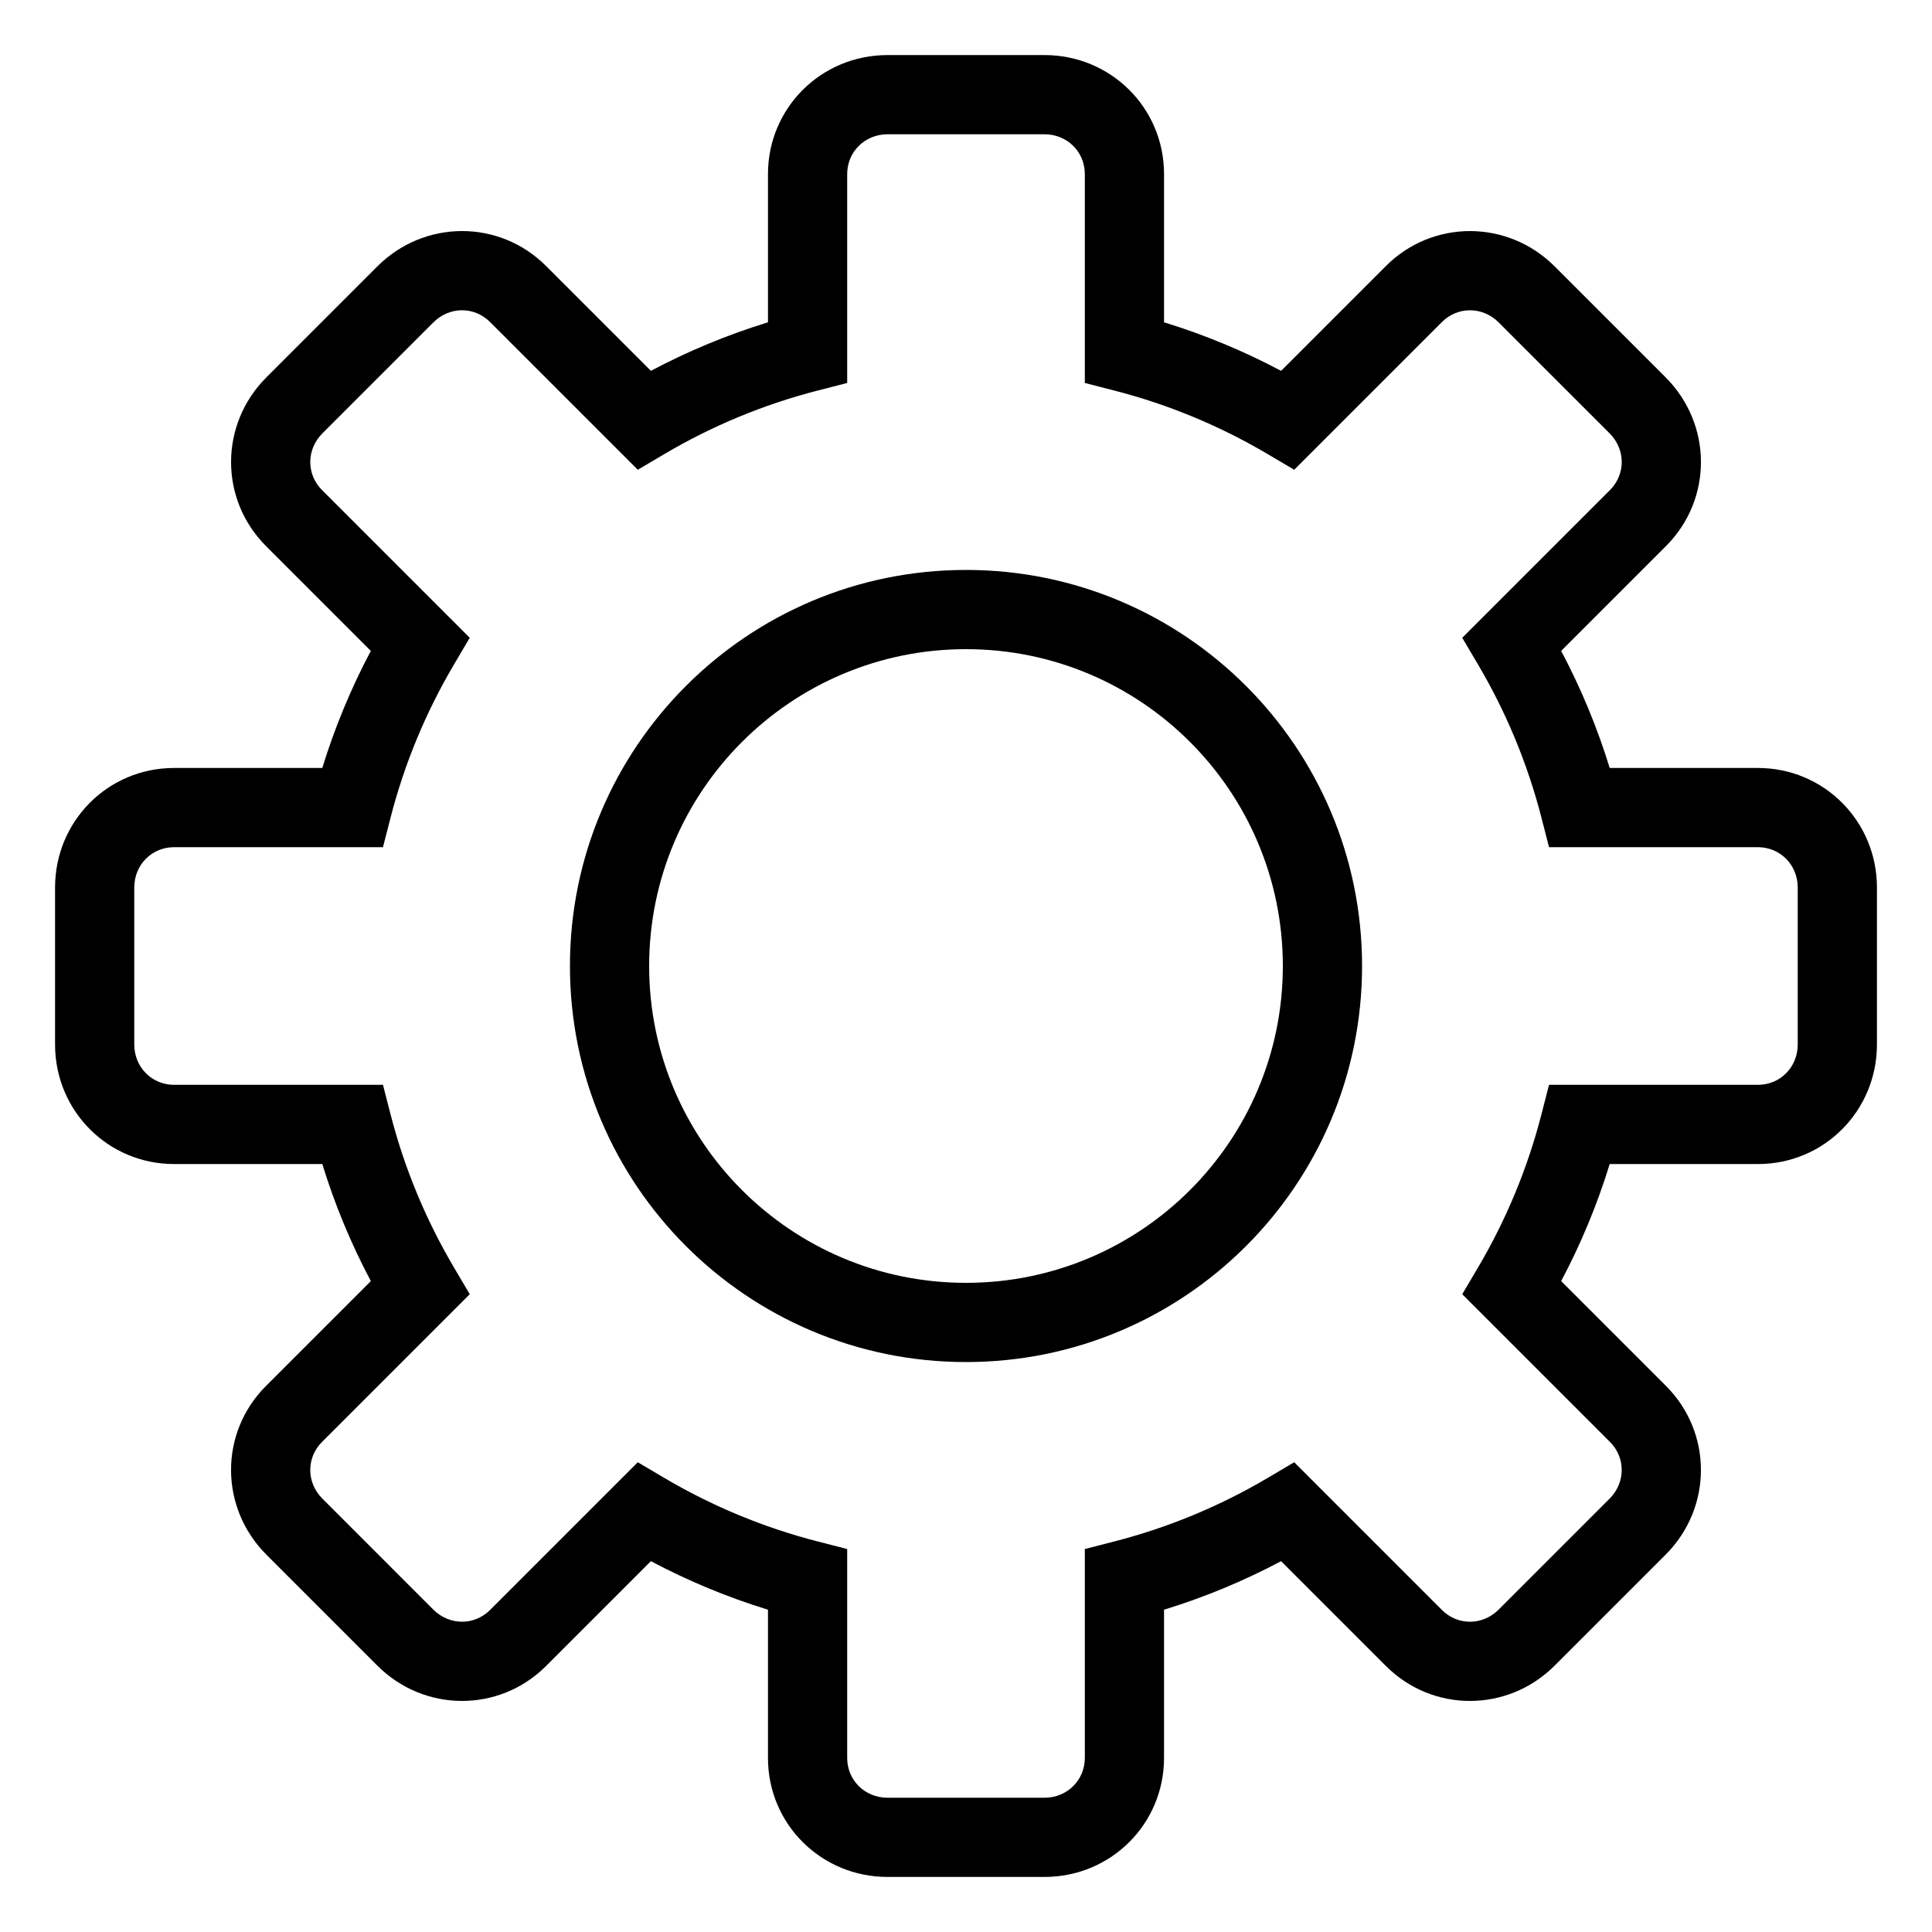
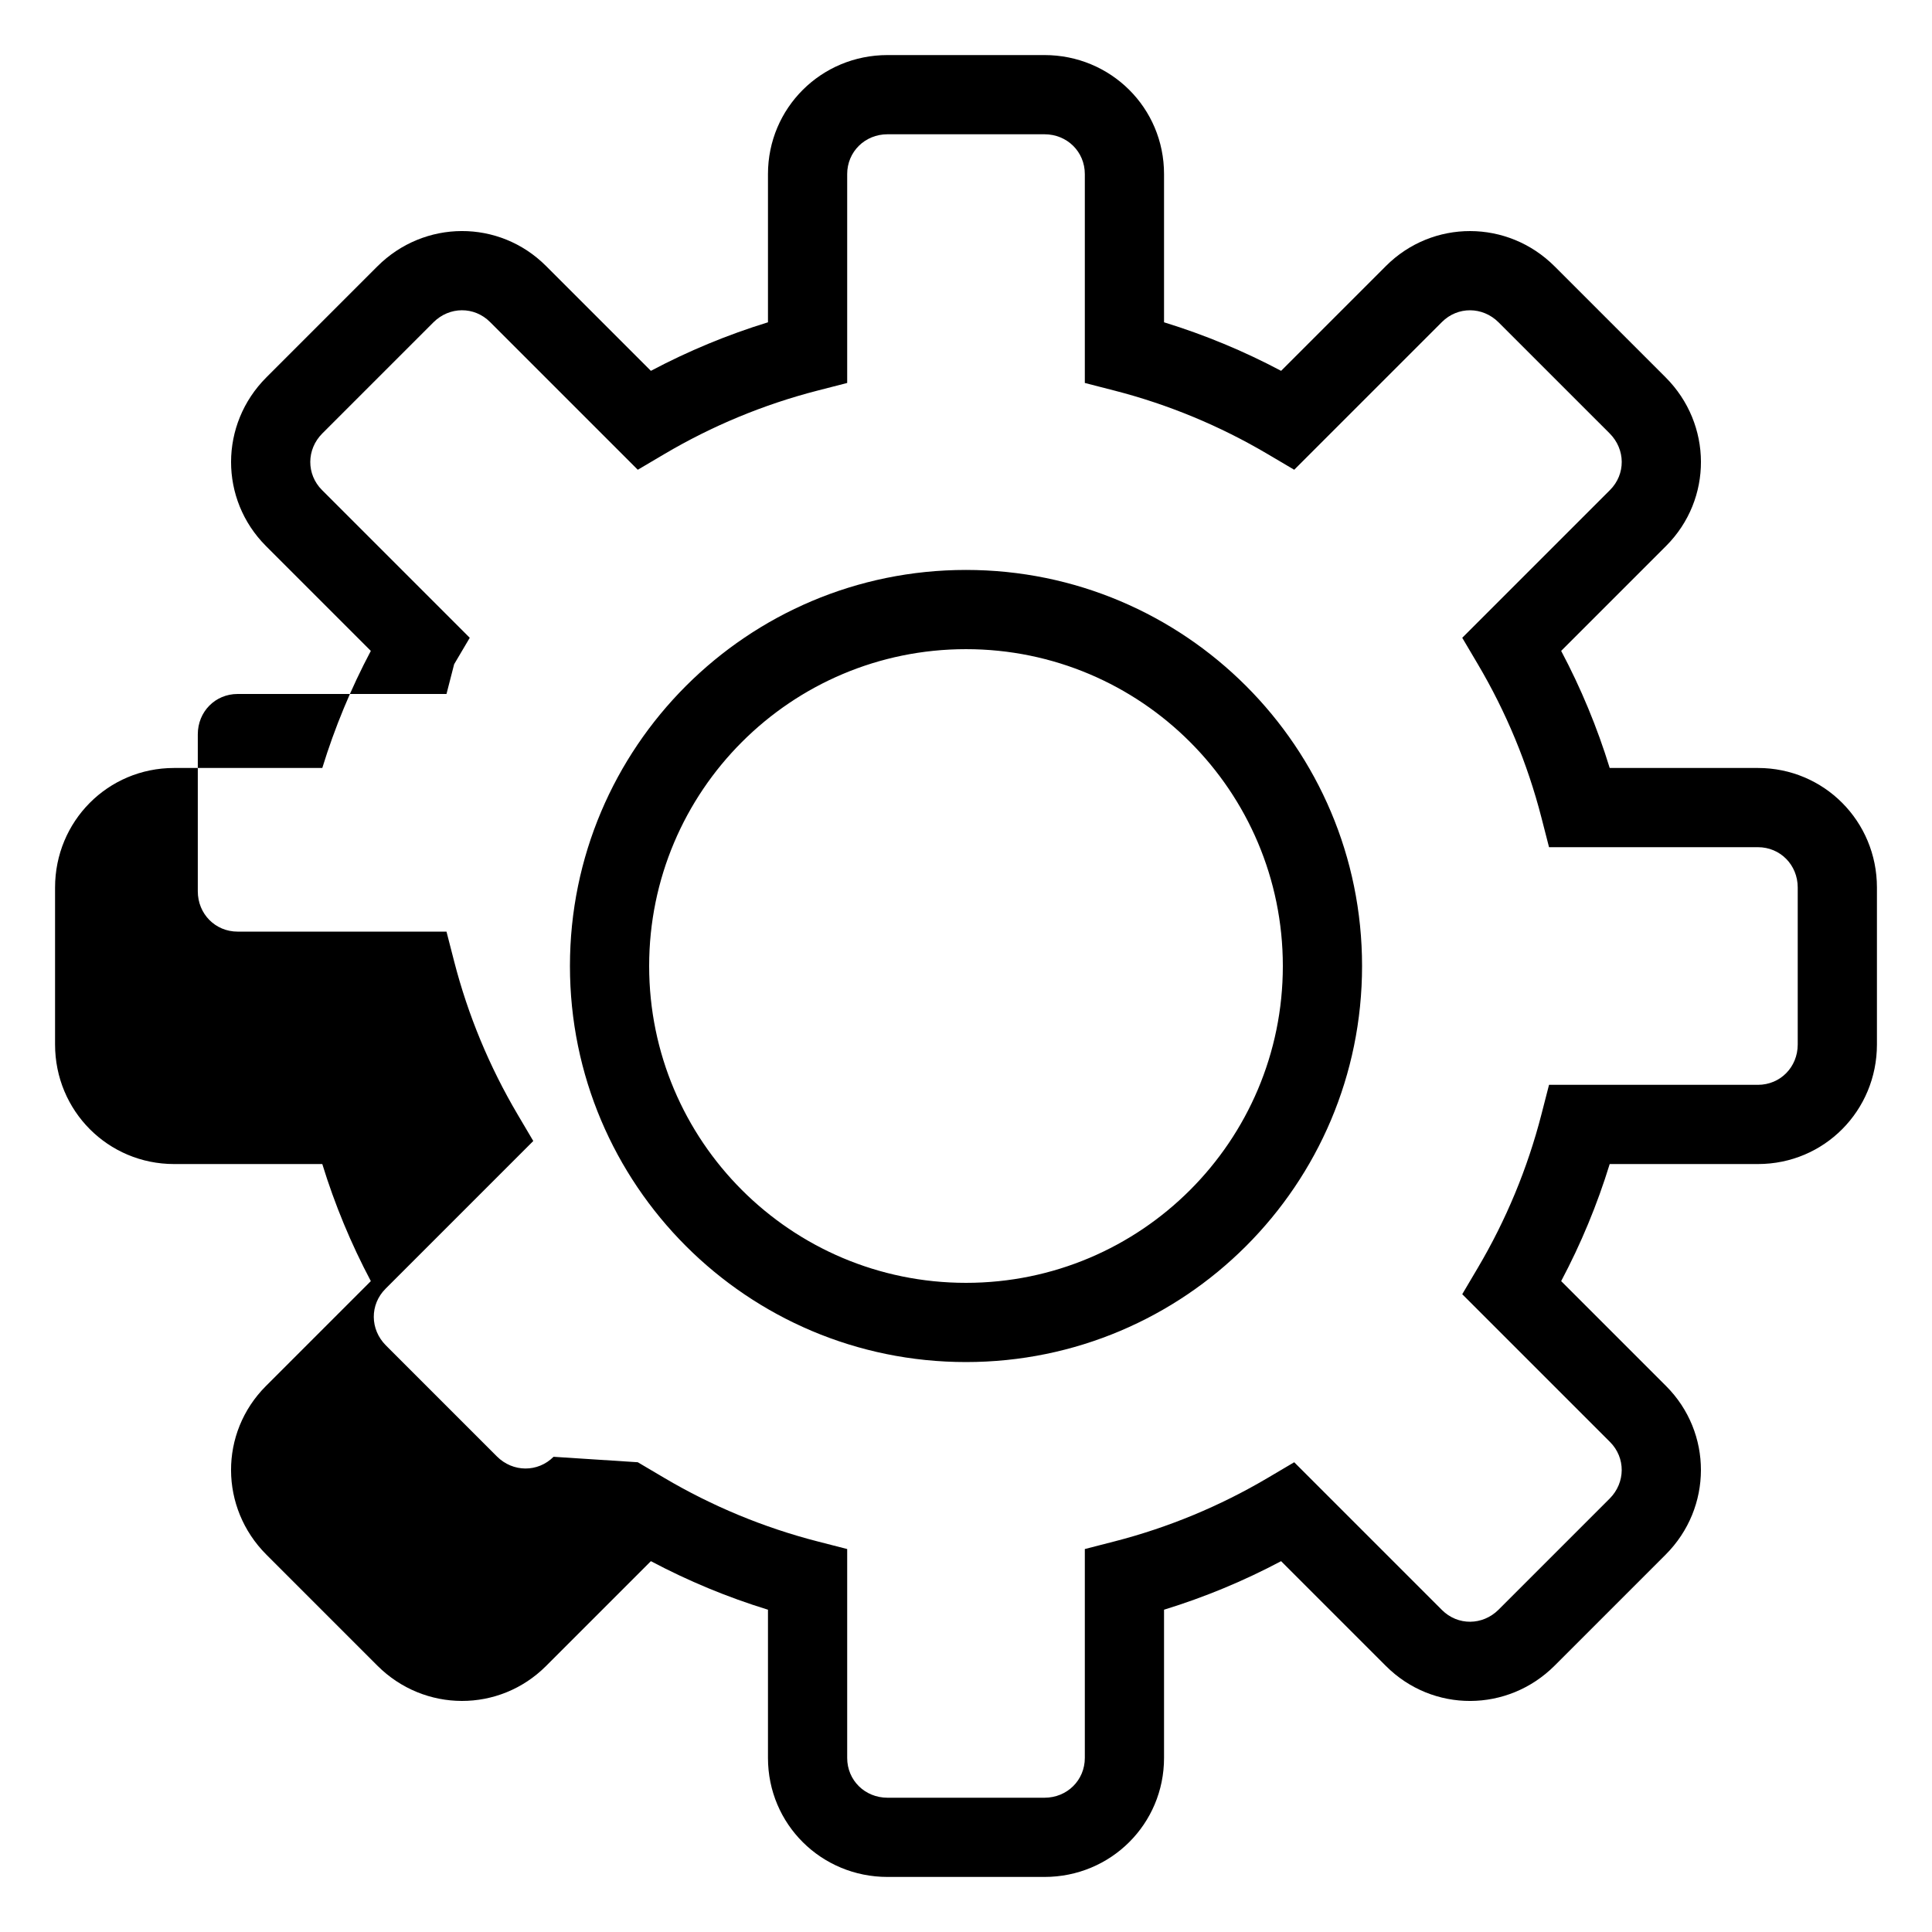
<svg xmlns="http://www.w3.org/2000/svg" fill="#000000" width="800px" height="800px" version="1.1" viewBox="144 144 512 512">
-   <path d="m313.02 531.51 7.008 4.141c12.656 7.477 26.309 13.152 40.602 16.832l7.883 2.027v55.359c0 5.922 4.688 10.547 10.691 10.547h41.59c6.027 0 10.695-4.66 10.695-10.547v-55.359l7.879-2.027c14.293-3.68 27.945-9.355 40.602-16.832l7.008-4.141 39.156 39.156c4.188 4.188 10.773 4.144 15.02-0.102l29.41-29.41c4.258-4.262 4.262-10.859 0.102-15.02l-39.156-39.156 4.141-7.008c7.477-12.656 13.152-26.309 16.832-40.602l2.027-7.879h55.359c5.922 0 10.547-4.688 10.547-10.695v-41.59c0-6.023-4.66-10.691-10.547-10.691h-55.359l-2.027-7.883c-3.68-14.293-9.355-27.945-16.832-40.602l-4.141-7.008 39.156-39.156c4.188-4.188 4.144-10.773-0.102-15.02l-29.41-29.406c-4.262-4.262-10.859-4.266-15.02-0.105l-39.156 39.156-7.008-4.137c-12.656-7.481-26.309-13.156-40.602-16.836l-7.879-2.027v-55.359c0-5.922-4.688-10.547-10.695-10.547h-41.59c-6.023 0-10.691 4.664-10.691 10.547v55.359l-7.883 2.027c-14.293 3.68-27.945 9.355-40.602 16.836l-7.008 4.137-39.156-39.156c-4.188-4.188-10.773-4.144-15.02 0.105l-29.406 29.406c-4.262 4.262-4.266 10.859-0.105 15.02l39.156 39.156-4.137 7.008c-7.481 12.656-13.156 26.309-16.836 40.602l-2.027 7.883h-55.359c-5.922 0-10.547 4.688-10.547 10.691v41.59c0 6.027 4.664 10.695 10.547 10.695h55.359l2.027 7.879c3.68 14.293 9.355 27.945 16.836 40.602l4.137 7.008-39.156 39.156c-4.188 4.188-4.144 10.773 0.105 15.02l29.406 29.41c4.262 4.258 10.859 4.262 15.02 0.102zm3.473 26.215-27.785 27.785c-12.363 12.363-32.25 12.352-44.707-0.102l-29.406-29.41c-12.402-12.402-12.535-32.277-0.105-44.707l27.785-27.785c-5.25-9.898-9.559-20.281-12.863-31.023h-39.281c-17.484 0-31.539-14.074-31.539-31.688v-41.59c0-17.535 13.961-31.684 31.539-31.684h39.281c3.305-10.746 7.613-21.129 12.863-31.027l-27.785-27.785c-12.359-12.363-12.352-32.25 0.105-44.707l29.406-29.406c12.402-12.402 32.277-12.535 44.707-0.105l27.785 27.785c9.898-5.25 20.281-9.559 31.027-12.863v-39.281c0-17.484 14.07-31.539 31.684-31.539h41.59c17.539 0 31.688 13.961 31.688 31.539v39.281c10.742 3.305 21.125 7.613 31.023 12.863l27.785-27.785c12.363-12.359 32.25-12.352 44.707 0.105l29.41 29.406c12.398 12.402 12.531 32.277 0.102 44.707l-27.785 27.785c5.25 9.898 9.562 20.281 12.863 31.027h39.281c17.484 0 31.539 14.07 31.539 31.684v41.59c0 17.539-13.961 31.688-31.539 31.688h-39.281c-3.301 10.742-7.613 21.125-12.863 31.023l27.785 27.785c12.363 12.363 12.352 32.25-0.102 44.707l-29.41 29.41c-12.402 12.398-32.277 12.531-44.707 0.102l-27.785-27.785c-9.898 5.25-20.281 9.562-31.023 12.863v39.281c0 17.484-14.074 31.539-31.688 31.539h-41.59c-17.535 0-31.684-13.961-31.684-31.539v-39.281c-10.746-3.301-21.129-7.613-31.027-12.863zm83.508-52.766c-57.969 0-104.96-46.98-104.96-104.96 0-57.965 46.996-104.96 104.96-104.96 57.961 0 104.96 46.996 104.96 104.96 0 57.977-46.988 104.96-104.96 104.96zm0-20.992c46.375 0 83.965-37.586 83.965-83.965 0-46.371-37.598-83.969-83.965-83.969-46.371 0-83.969 37.598-83.969 83.969 0 46.379 37.59 83.965 83.969 83.965z" />
+   <path d="m313.02 531.51 7.008 4.141c12.656 7.477 26.309 13.152 40.602 16.832l7.883 2.027v55.359c0 5.922 4.688 10.547 10.691 10.547h41.59c6.027 0 10.695-4.66 10.695-10.547v-55.359l7.879-2.027c14.293-3.68 27.945-9.355 40.602-16.832l7.008-4.141 39.156 39.156c4.188 4.188 10.773 4.144 15.02-0.102l29.41-29.41c4.258-4.262 4.262-10.859 0.102-15.02l-39.156-39.156 4.141-7.008c7.477-12.656 13.152-26.309 16.832-40.602l2.027-7.879h55.359c5.922 0 10.547-4.688 10.547-10.695v-41.59c0-6.023-4.66-10.691-10.547-10.691h-55.359l-2.027-7.883c-3.68-14.293-9.355-27.945-16.832-40.602l-4.141-7.008 39.156-39.156c4.188-4.188 4.144-10.773-0.102-15.02l-29.41-29.406c-4.262-4.262-10.859-4.266-15.02-0.105l-39.156 39.156-7.008-4.137c-12.656-7.481-26.309-13.156-40.602-16.836l-7.879-2.027v-55.359c0-5.922-4.688-10.547-10.695-10.547h-41.59c-6.023 0-10.691 4.664-10.691 10.547v55.359l-7.883 2.027c-14.293 3.68-27.945 9.355-40.602 16.836l-7.008 4.137-39.156-39.156c-4.188-4.188-10.773-4.144-15.02 0.105l-29.406 29.406c-4.262 4.262-4.266 10.859-0.105 15.02l39.156 39.156-4.137 7.008l-2.027 7.883h-55.359c-5.922 0-10.547 4.688-10.547 10.691v41.59c0 6.027 4.664 10.695 10.547 10.695h55.359l2.027 7.879c3.68 14.293 9.355 27.945 16.836 40.602l4.137 7.008-39.156 39.156c-4.188 4.188-4.144 10.773 0.105 15.02l29.406 29.41c4.262 4.258 10.859 4.262 15.02 0.102zm3.473 26.215-27.785 27.785c-12.363 12.363-32.25 12.352-44.707-0.102l-29.406-29.41c-12.402-12.402-12.535-32.277-0.105-44.707l27.785-27.785c-5.25-9.898-9.559-20.281-12.863-31.023h-39.281c-17.484 0-31.539-14.074-31.539-31.688v-41.59c0-17.535 13.961-31.684 31.539-31.684h39.281c3.305-10.746 7.613-21.129 12.863-31.027l-27.785-27.785c-12.359-12.363-12.352-32.25 0.105-44.707l29.406-29.406c12.402-12.402 32.277-12.535 44.707-0.105l27.785 27.785c9.898-5.25 20.281-9.559 31.027-12.863v-39.281c0-17.484 14.07-31.539 31.684-31.539h41.59c17.539 0 31.688 13.961 31.688 31.539v39.281c10.742 3.305 21.125 7.613 31.023 12.863l27.785-27.785c12.363-12.359 32.25-12.352 44.707 0.105l29.41 29.406c12.398 12.402 12.531 32.277 0.102 44.707l-27.785 27.785c5.25 9.898 9.562 20.281 12.863 31.027h39.281c17.484 0 31.539 14.07 31.539 31.684v41.59c0 17.539-13.961 31.688-31.539 31.688h-39.281c-3.301 10.742-7.613 21.125-12.863 31.023l27.785 27.785c12.363 12.363 12.352 32.25-0.102 44.707l-29.41 29.41c-12.402 12.398-32.277 12.531-44.707 0.102l-27.785-27.785c-9.898 5.25-20.281 9.562-31.023 12.863v39.281c0 17.484-14.074 31.539-31.688 31.539h-41.59c-17.535 0-31.684-13.961-31.684-31.539v-39.281c-10.746-3.301-21.129-7.613-31.027-12.863zm83.508-52.766c-57.969 0-104.96-46.98-104.96-104.96 0-57.965 46.996-104.96 104.96-104.96 57.961 0 104.96 46.996 104.96 104.96 0 57.977-46.988 104.96-104.96 104.96zm0-20.992c46.375 0 83.965-37.586 83.965-83.965 0-46.371-37.598-83.969-83.965-83.969-46.371 0-83.969 37.598-83.969 83.969 0 46.379 37.59 83.965 83.969 83.965z" />
</svg>